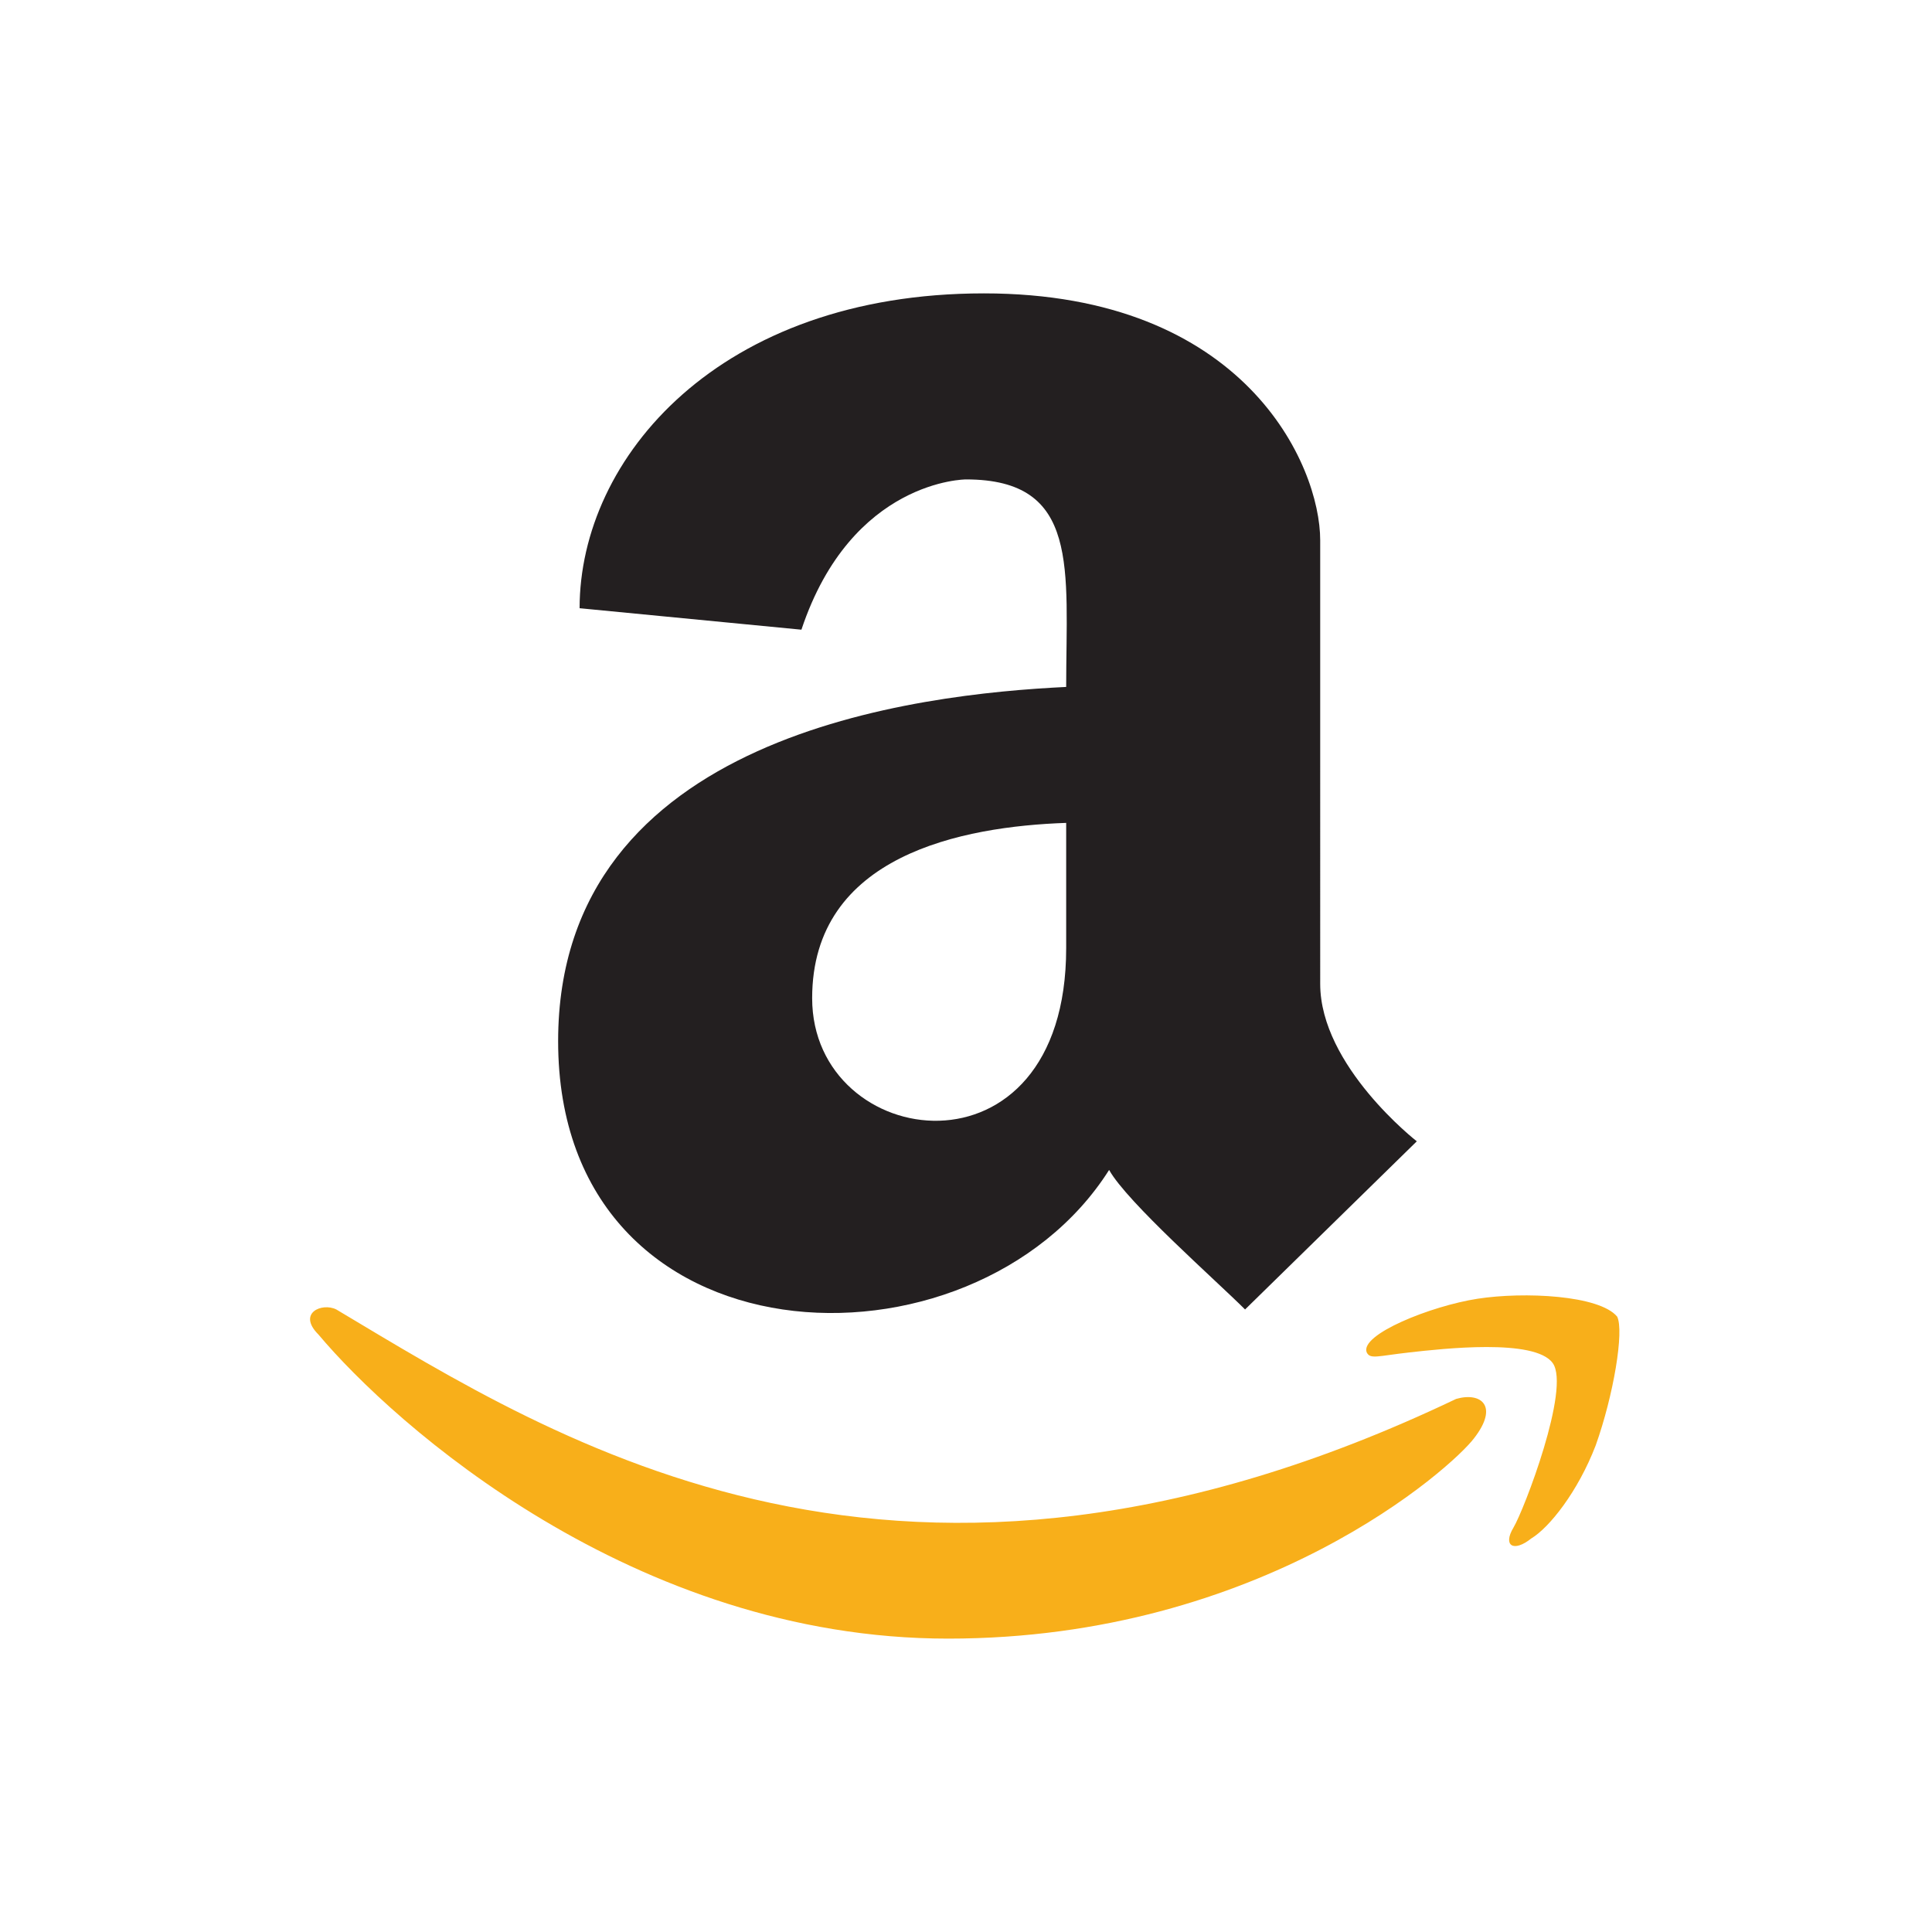
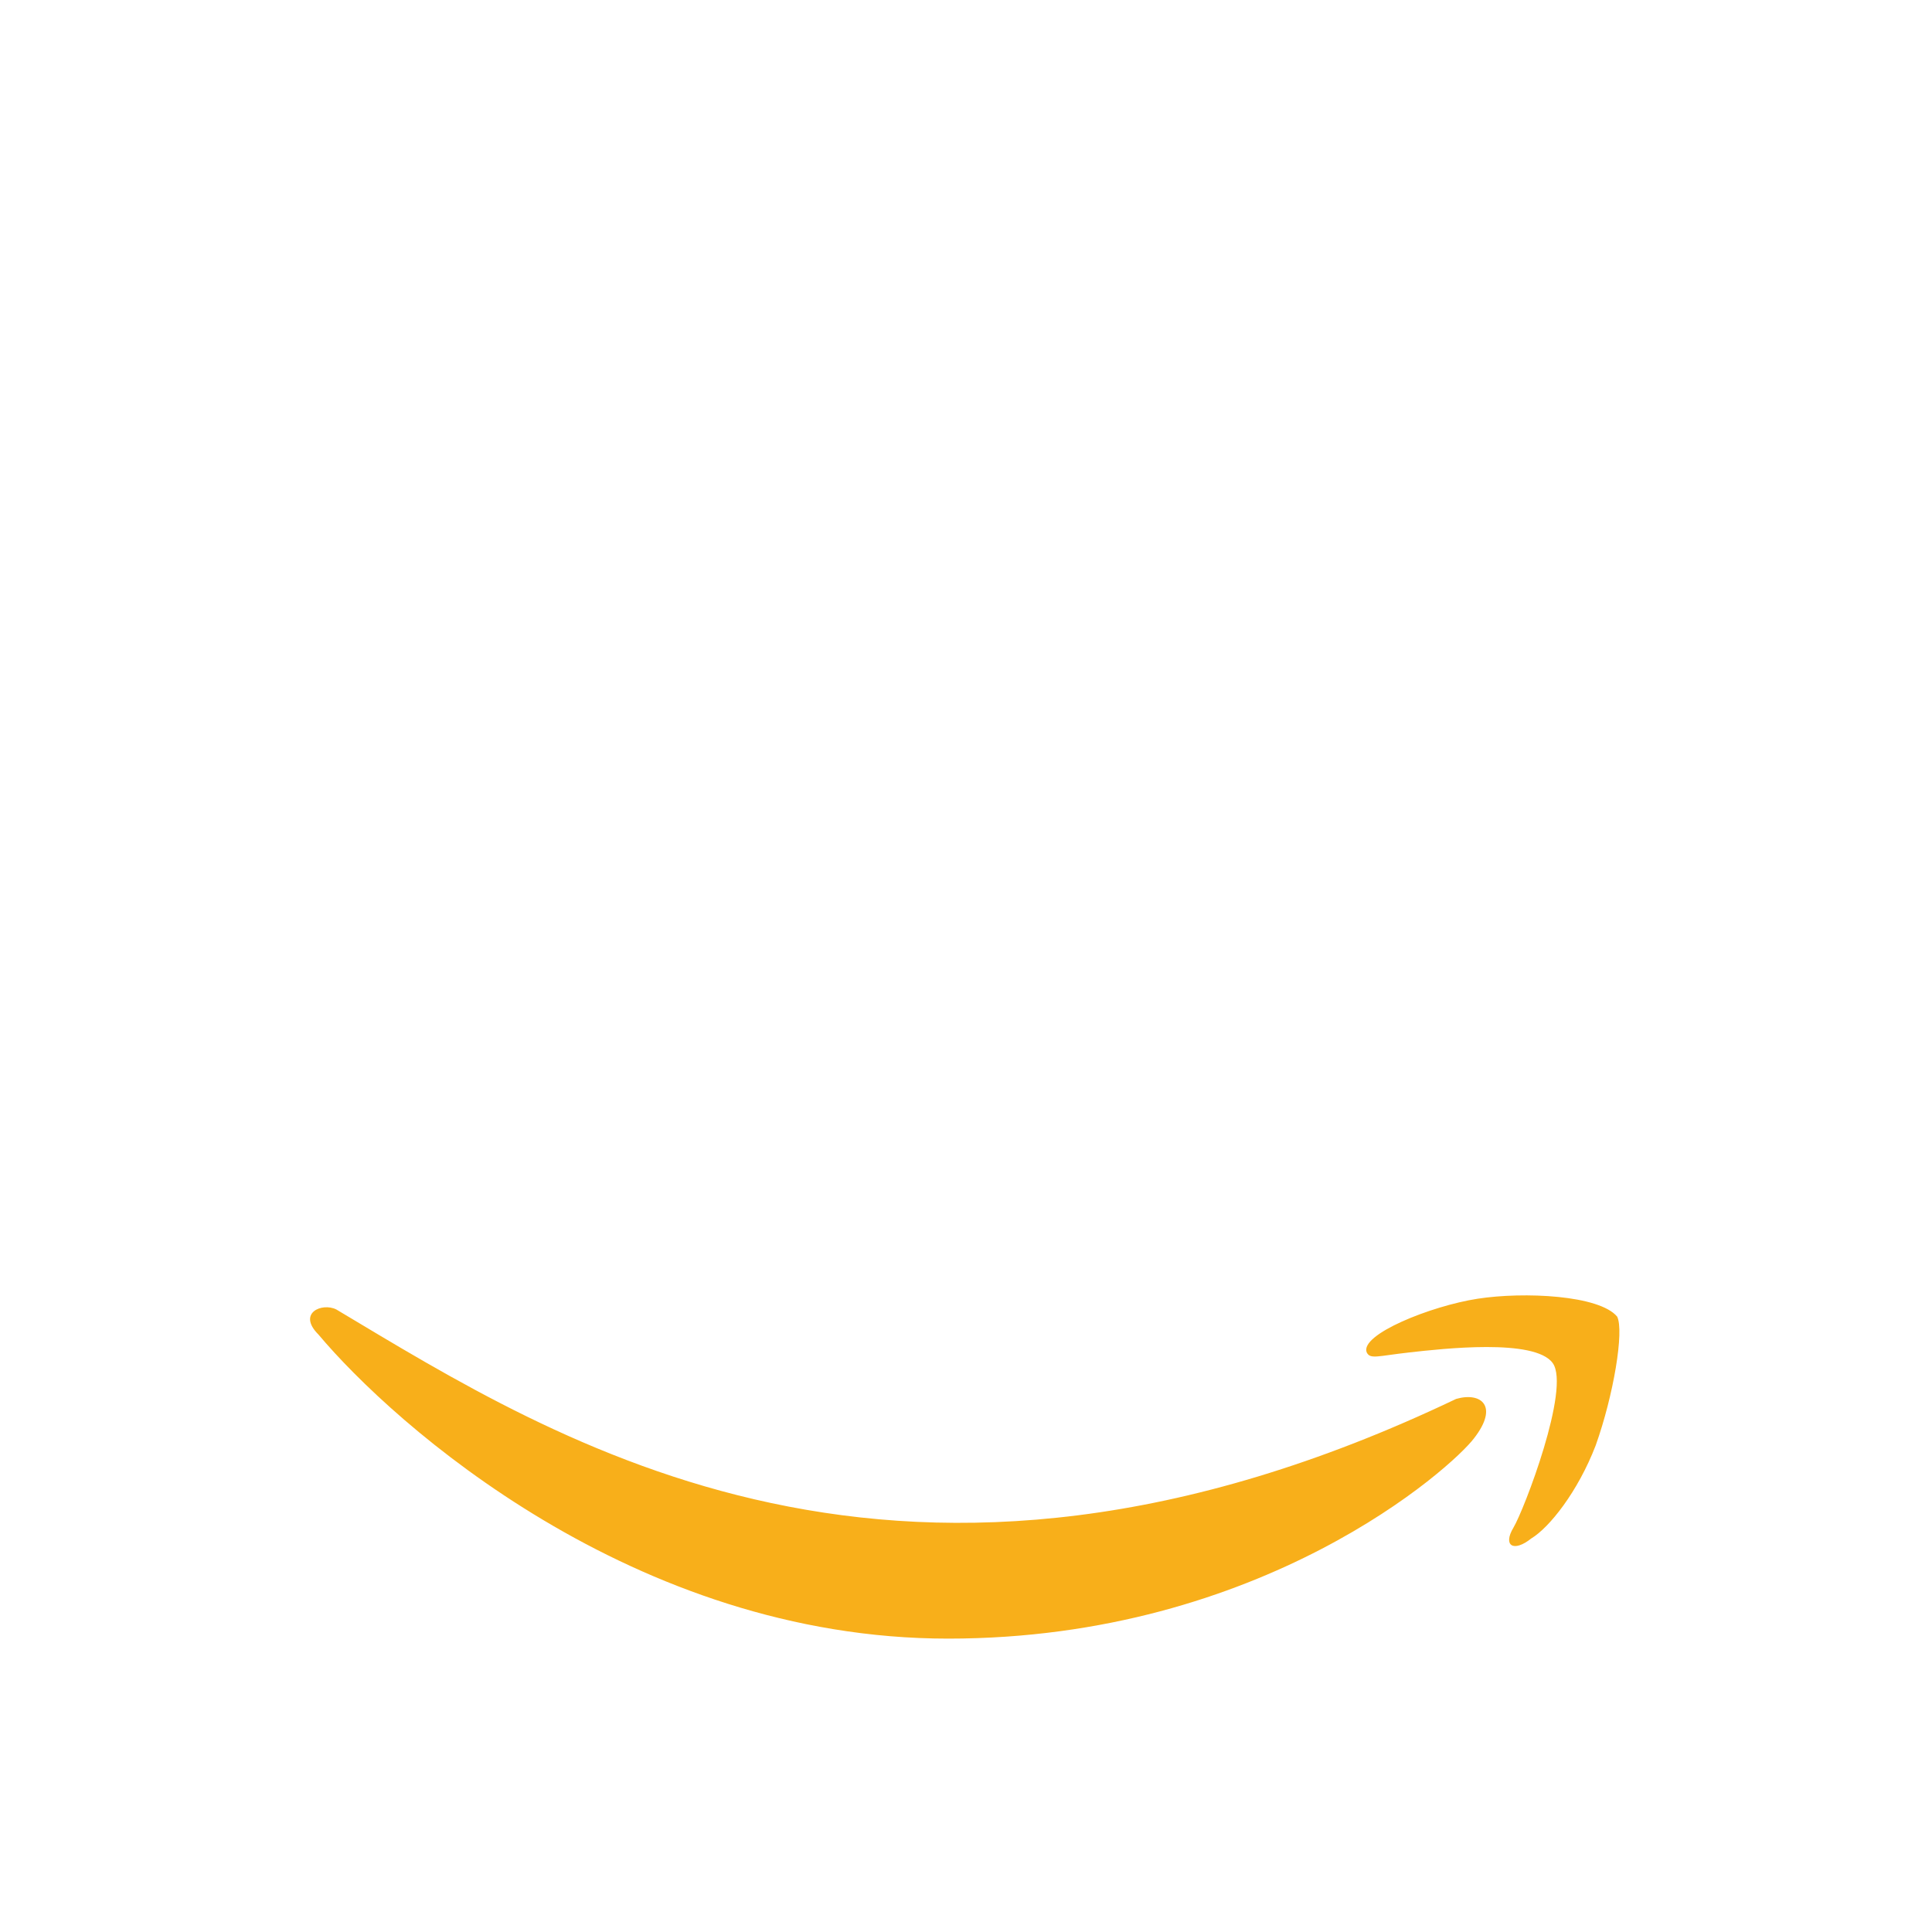
<svg xmlns="http://www.w3.org/2000/svg" version="1.1" id="Layer_1" x="0px" y="0px" viewBox="0 0 54 54" style="enable-background:new 0 0 54 54;" xml:space="preserve">
  <style type="text/css">
	.st0{fill:#231F20;}
	.st1{fill:#F8AF1A;}
</style>
  <g>
    <g>
-       <path class="st0" d="M29.8,19.2c-4.1,0.2-14.2,1.3-14.2,9.9c0,9.2,11.6,9.6,15.4,3.6c0.5,0.9,3,3.1,3.8,3.9l4.8-4.7    c0,0-2.7-2.1-2.7-4.4V15.1c0-2.1-2.1-6.9-9.4-6.9c-7.4,0-11.3,4.6-11.3,8.8l6.2,0.6c1.4-4.2,4.6-4.2,4.6-4.2    C30.2,13.4,29.8,15.9,29.8,19.2z M29.8,26.5c0,6.7-7.1,5.7-7.1,1.4c0-4,4.2-4.8,7.1-4.9V26.5z" />
-     </g>
+       </g>
    <g>
      <path class="st1" d="M41.2,40.2c-0.6,0.8-5.9,5.6-14.7,5.6s-15.5-6-17.6-8.5c-0.6-0.6,0.1-0.9,0.5-0.7c6.2,3.7,15.8,9.9,31.3,2.5    C41.4,38.9,41.9,39.3,41.2,40.2z M44.6,40.4c-0.5,1.3-1.3,2.3-1.8,2.6c-0.5,0.4-0.8,0.2-0.5-0.3s1.6-3.9,1.1-4.6    c-0.5-0.7-3.1-0.4-4-0.3c-0.9,0.1-1.1,0.2-1.2,0c-0.2-0.5,1.8-1.3,3.1-1.5c1.3-0.2,3.4-0.1,3.9,0.5C45.4,37.2,45.1,39,44.6,40.4z" />
    </g>
  </g>
</svg>